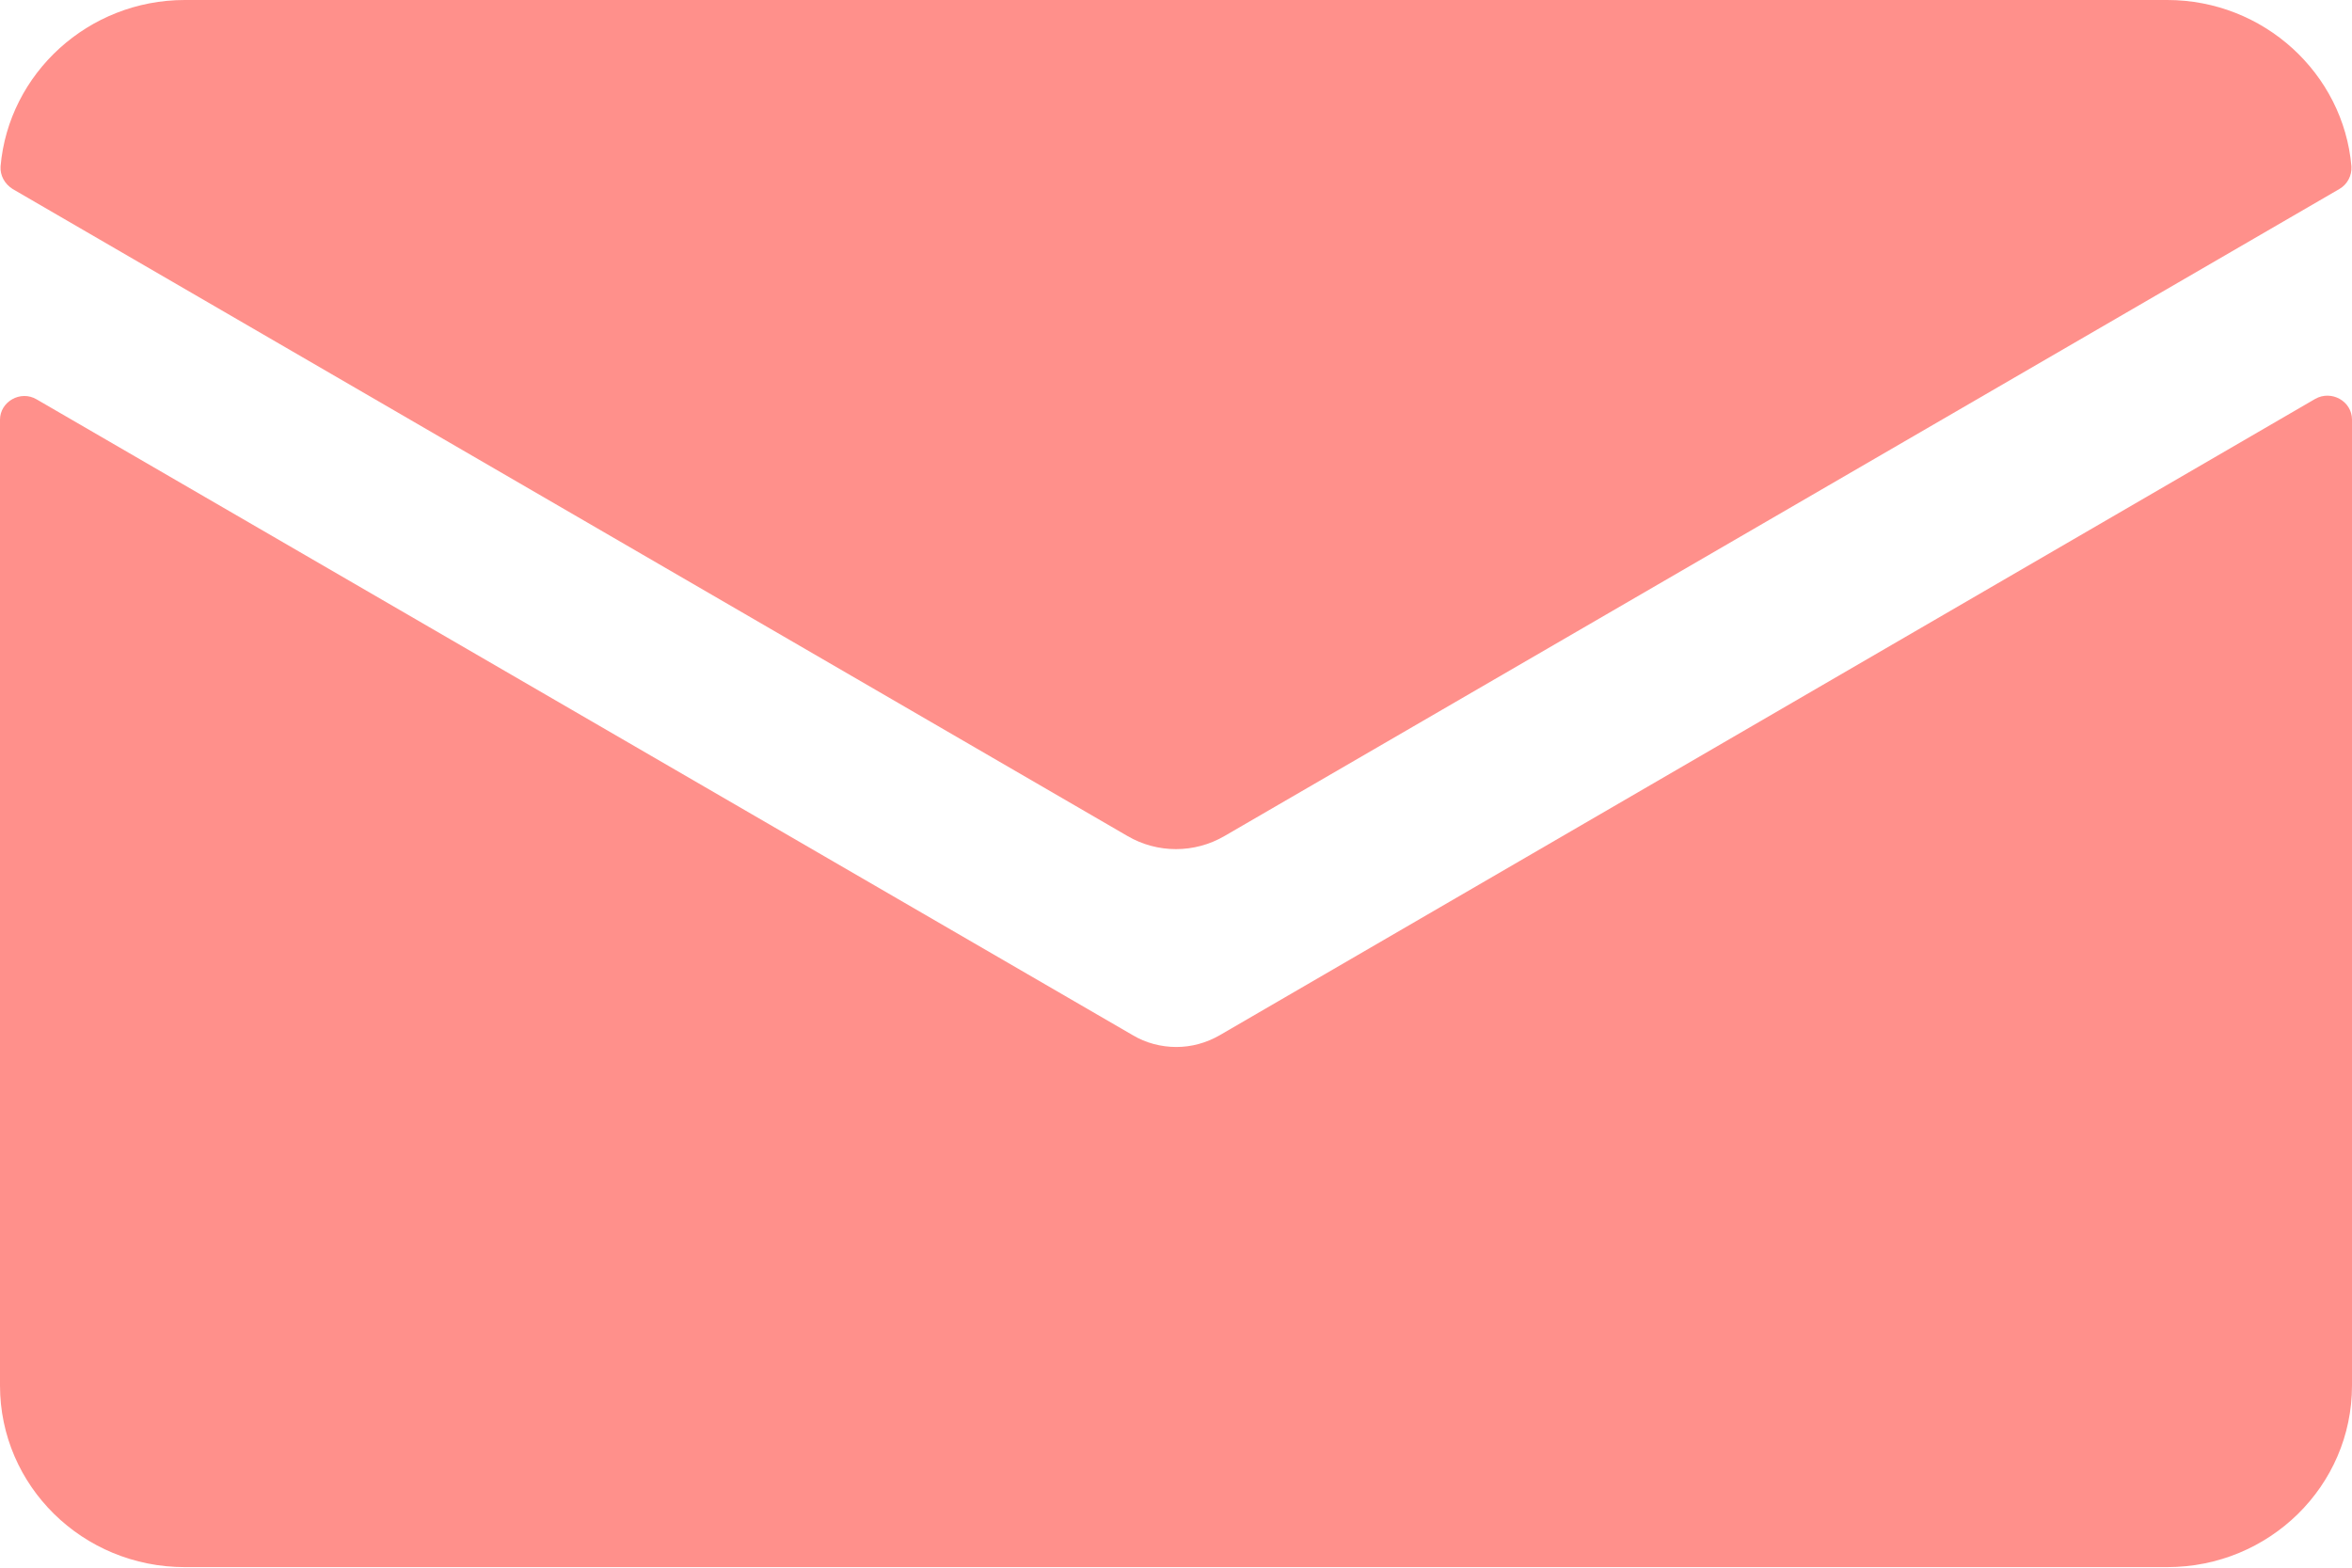
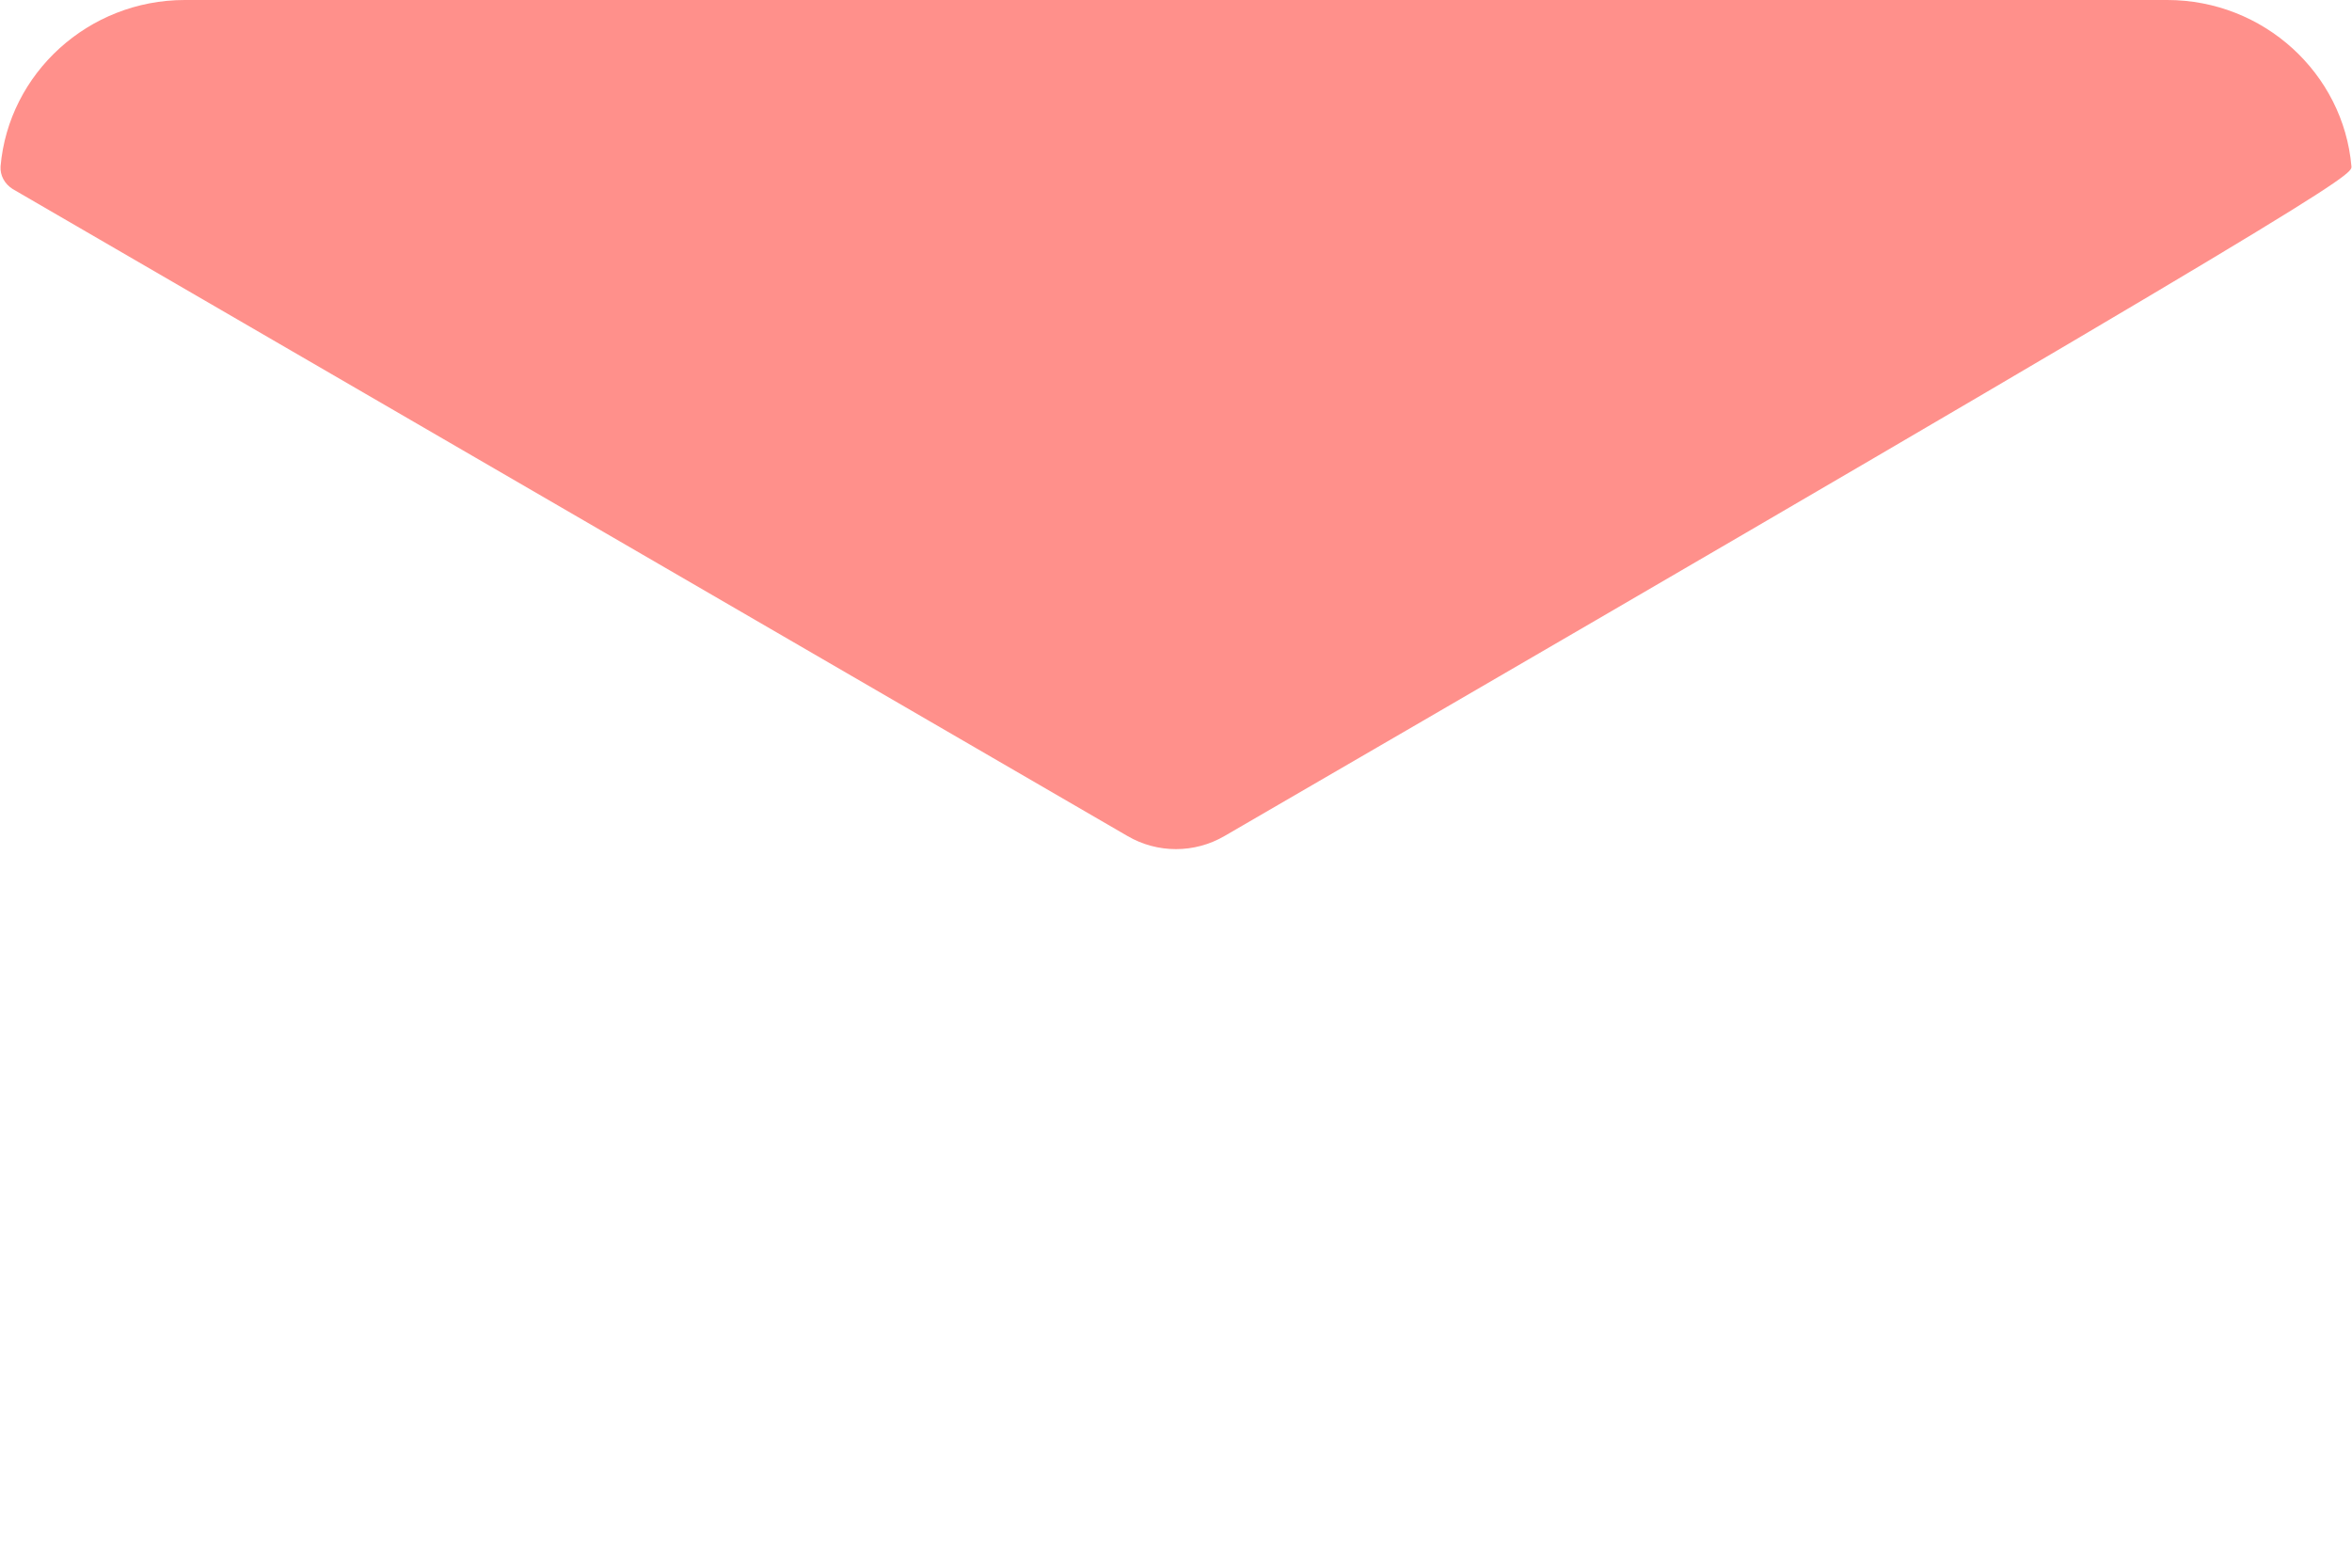
<svg xmlns="http://www.w3.org/2000/svg" width="21" height="14" viewBox="0 0 21 14" fill="none">
-   <path d="M10.892 9.244C10.769 9.315 10.636 9.35 10.503 9.35C10.369 9.35 10.231 9.315 10.113 9.244L0.328 3.567C0.184 3.481 0 3.587 0 3.748V12.373C0 13.27 0.738 13.995 1.65 13.995H19.35C20.262 13.995 21 13.27 21 12.373V3.748C21 3.582 20.816 3.481 20.672 3.562L10.892 9.244Z" fill="#FF908B" />
-   <path d="M10.933 7.466L20.887 1.688C20.959 1.647 21 1.567 20.995 1.486C20.923 0.655 20.211 0 19.35 0H1.65C0.789 0 0.077 0.655 0.005 1.486C-5.49231e-05 1.567 0.041 1.642 0.113 1.688L10.067 7.466C10.333 7.622 10.666 7.622 10.933 7.466Z" fill="#FF908B" />
+   <path d="M10.933 7.466C20.959 1.647 21 1.567 20.995 1.486C20.923 0.655 20.211 0 19.35 0H1.65C0.789 0 0.077 0.655 0.005 1.486C-5.49231e-05 1.567 0.041 1.642 0.113 1.688L10.067 7.466C10.333 7.622 10.666 7.622 10.933 7.466Z" fill="#FF908B" />
</svg>